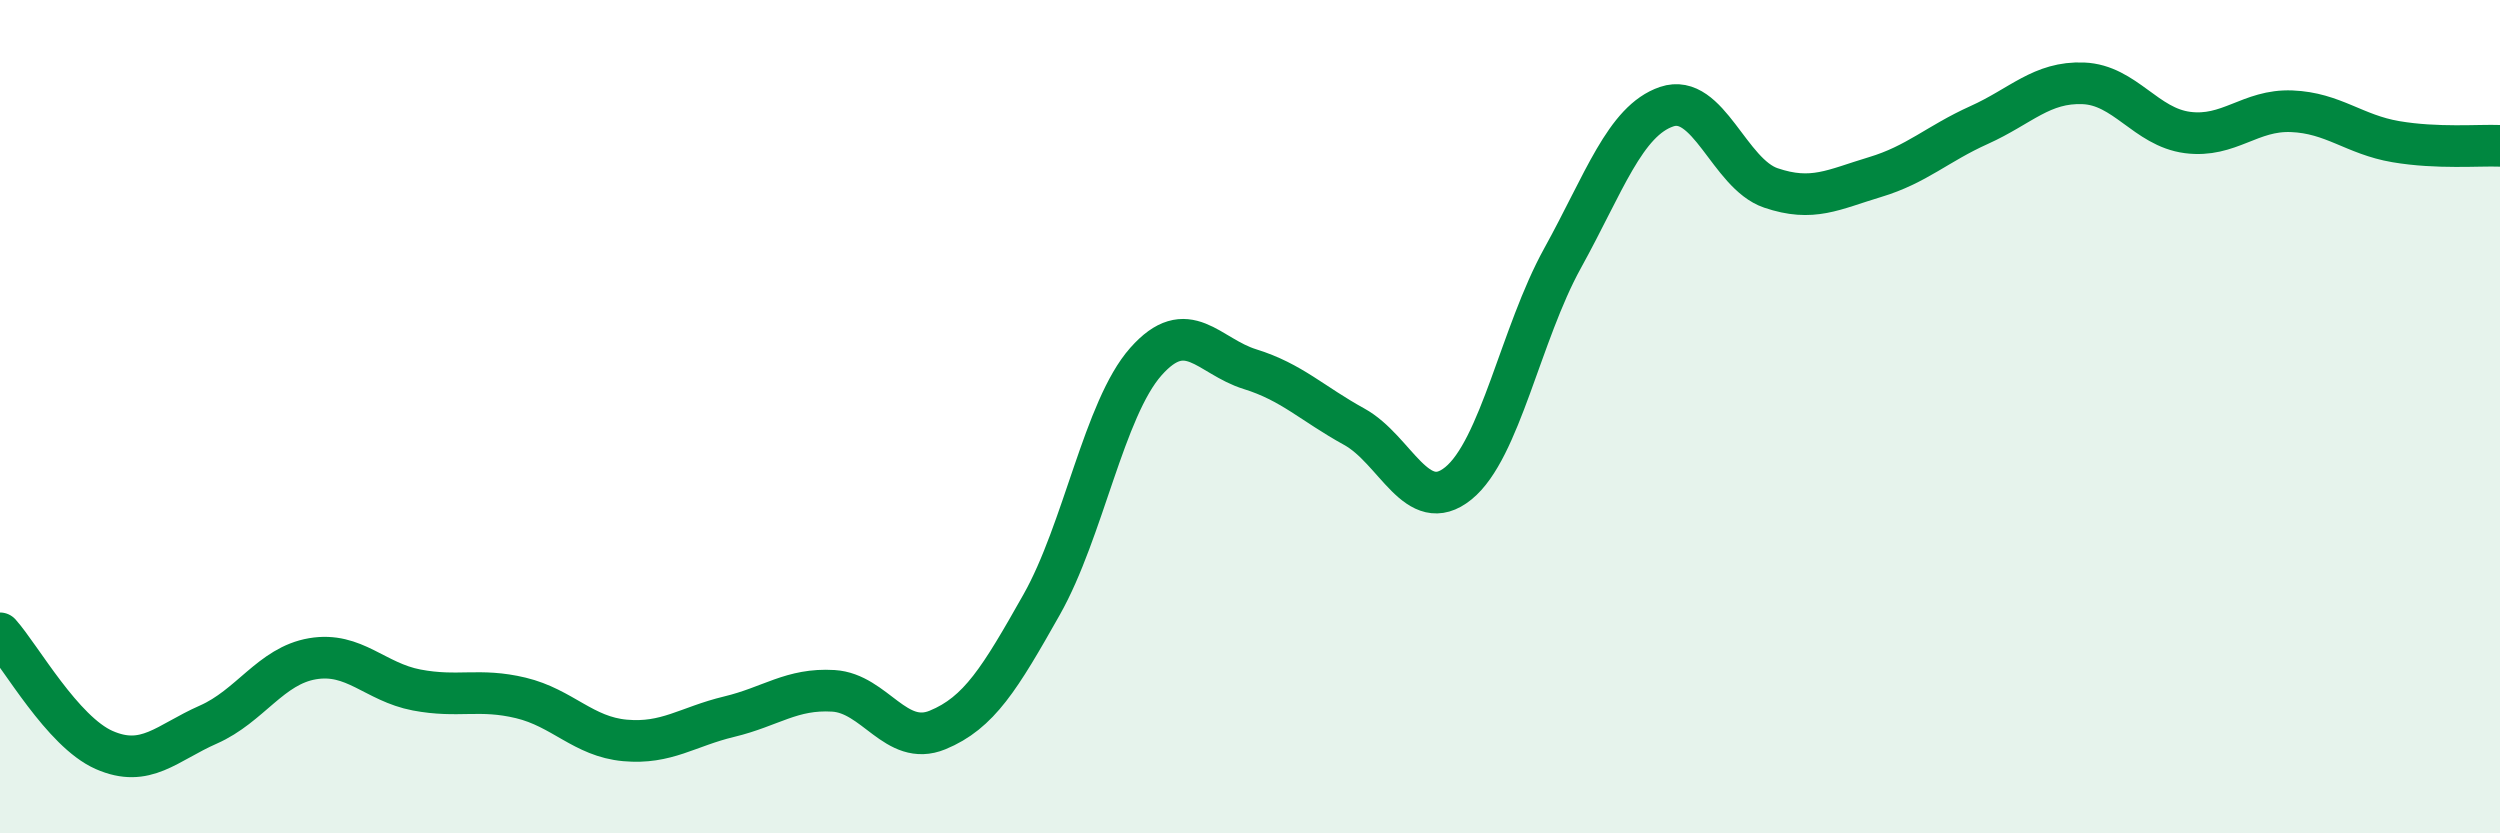
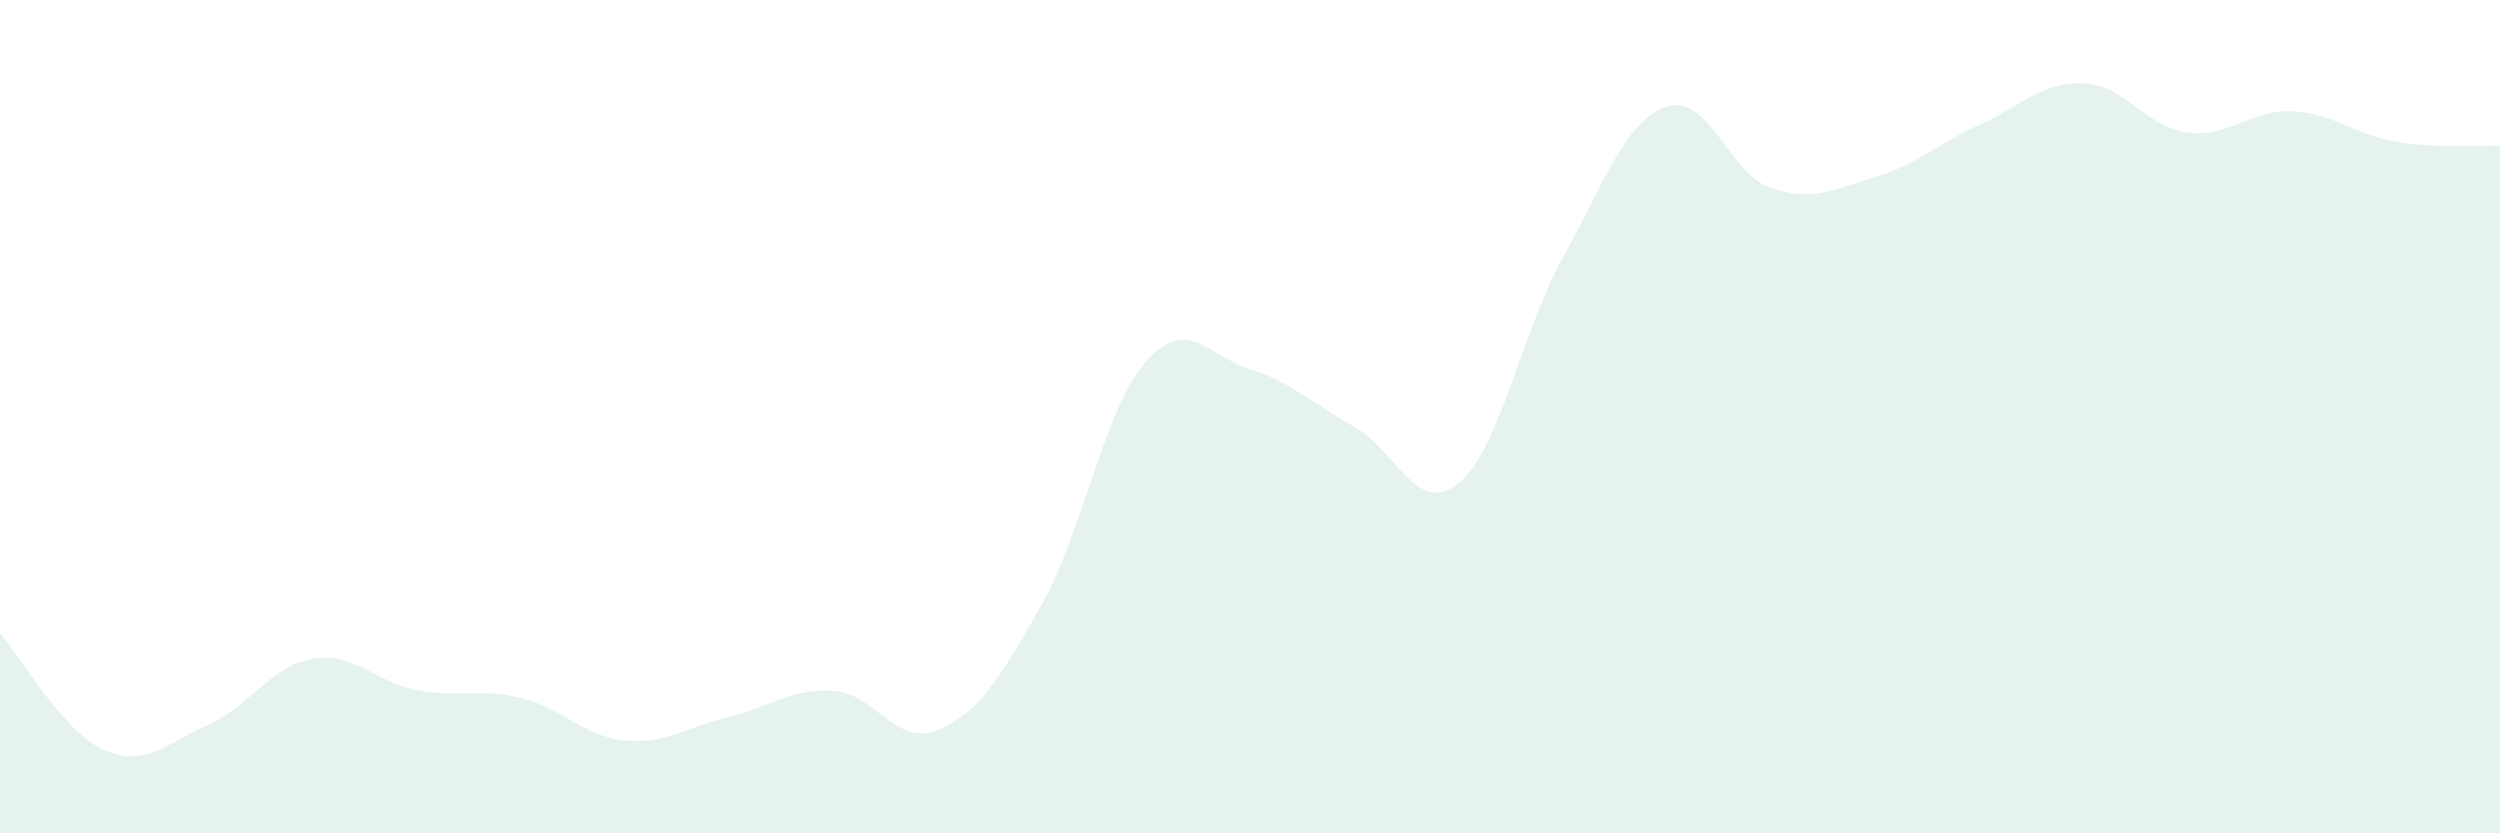
<svg xmlns="http://www.w3.org/2000/svg" width="60" height="20" viewBox="0 0 60 20">
  <path d="M 0,15.2 C 0.5,15.76 1.5,17.56 2.5,18 C 3.5,18.44 4,17.83 5,17.39 C 6,16.95 6.5,15.98 7.5,15.81 C 8.5,15.64 9,16.37 10,16.56 C 11,16.75 11.5,16.51 12.5,16.75 C 13.5,16.99 14,17.68 15,17.77 C 16,17.86 16.5,17.44 17.5,17.2 C 18.5,16.96 19,16.52 20,16.58 C 21,16.64 21.5,17.93 22.5,17.52 C 23.5,17.11 24,16.28 25,14.51 C 26,12.74 26.5,9.81 27.5,8.68 C 28.5,7.55 29,8.55 30,8.86 C 31,9.17 31.5,9.69 32.5,10.24 C 33.5,10.79 34,12.41 35,11.6 C 36,10.79 36.5,8.01 37.5,6.2 C 38.5,4.39 39,2.9 40,2.56 C 41,2.22 41.5,4.17 42.5,4.51 C 43.5,4.85 44,4.55 45,4.25 C 46,3.95 46.5,3.45 47.5,3 C 48.5,2.55 49,1.96 50,2 C 51,2.04 51.5,3.05 52.5,3.18 C 53.5,3.31 54,2.63 55,2.67 C 56,2.71 56.5,3.23 57.5,3.4 C 58.5,3.57 59.5,3.48 60,3.5L60 20L0 20Z" fill="#008740" opacity="0.1" stroke-linecap="round" stroke-linejoin="round" />
-   <path d="M 0,15.2 C 0.5,15.76 1.5,17.56 2.5,18 C 3.5,18.44 4,17.83 5,17.39 C 6,16.95 6.5,15.98 7.5,15.81 C 8.5,15.64 9,16.37 10,16.56 C 11,16.75 11.5,16.51 12.5,16.75 C 13.5,16.99 14,17.68 15,17.77 C 16,17.86 16.5,17.44 17.5,17.2 C 18.5,16.96 19,16.52 20,16.58 C 21,16.64 21.5,17.93 22.5,17.52 C 23.5,17.11 24,16.28 25,14.51 C 26,12.74 26.5,9.81 27.5,8.68 C 28.5,7.55 29,8.55 30,8.86 C 31,9.17 31.5,9.69 32.5,10.24 C 33.5,10.79 34,12.41 35,11.6 C 36,10.79 36.5,8.01 37.5,6.2 C 38.5,4.39 39,2.9 40,2.56 C 41,2.22 41.5,4.17 42.5,4.51 C 43.5,4.85 44,4.55 45,4.25 C 46,3.95 46.5,3.45 47.5,3 C 48.5,2.55 49,1.96 50,2 C 51,2.04 51.5,3.05 52.5,3.18 C 53.5,3.31 54,2.63 55,2.67 C 56,2.71 56.5,3.23 57.5,3.4 C 58.5,3.57 59.5,3.48 60,3.5" stroke="#008740" stroke-width="1" fill="none" stroke-linecap="round" stroke-linejoin="round" />
</svg>